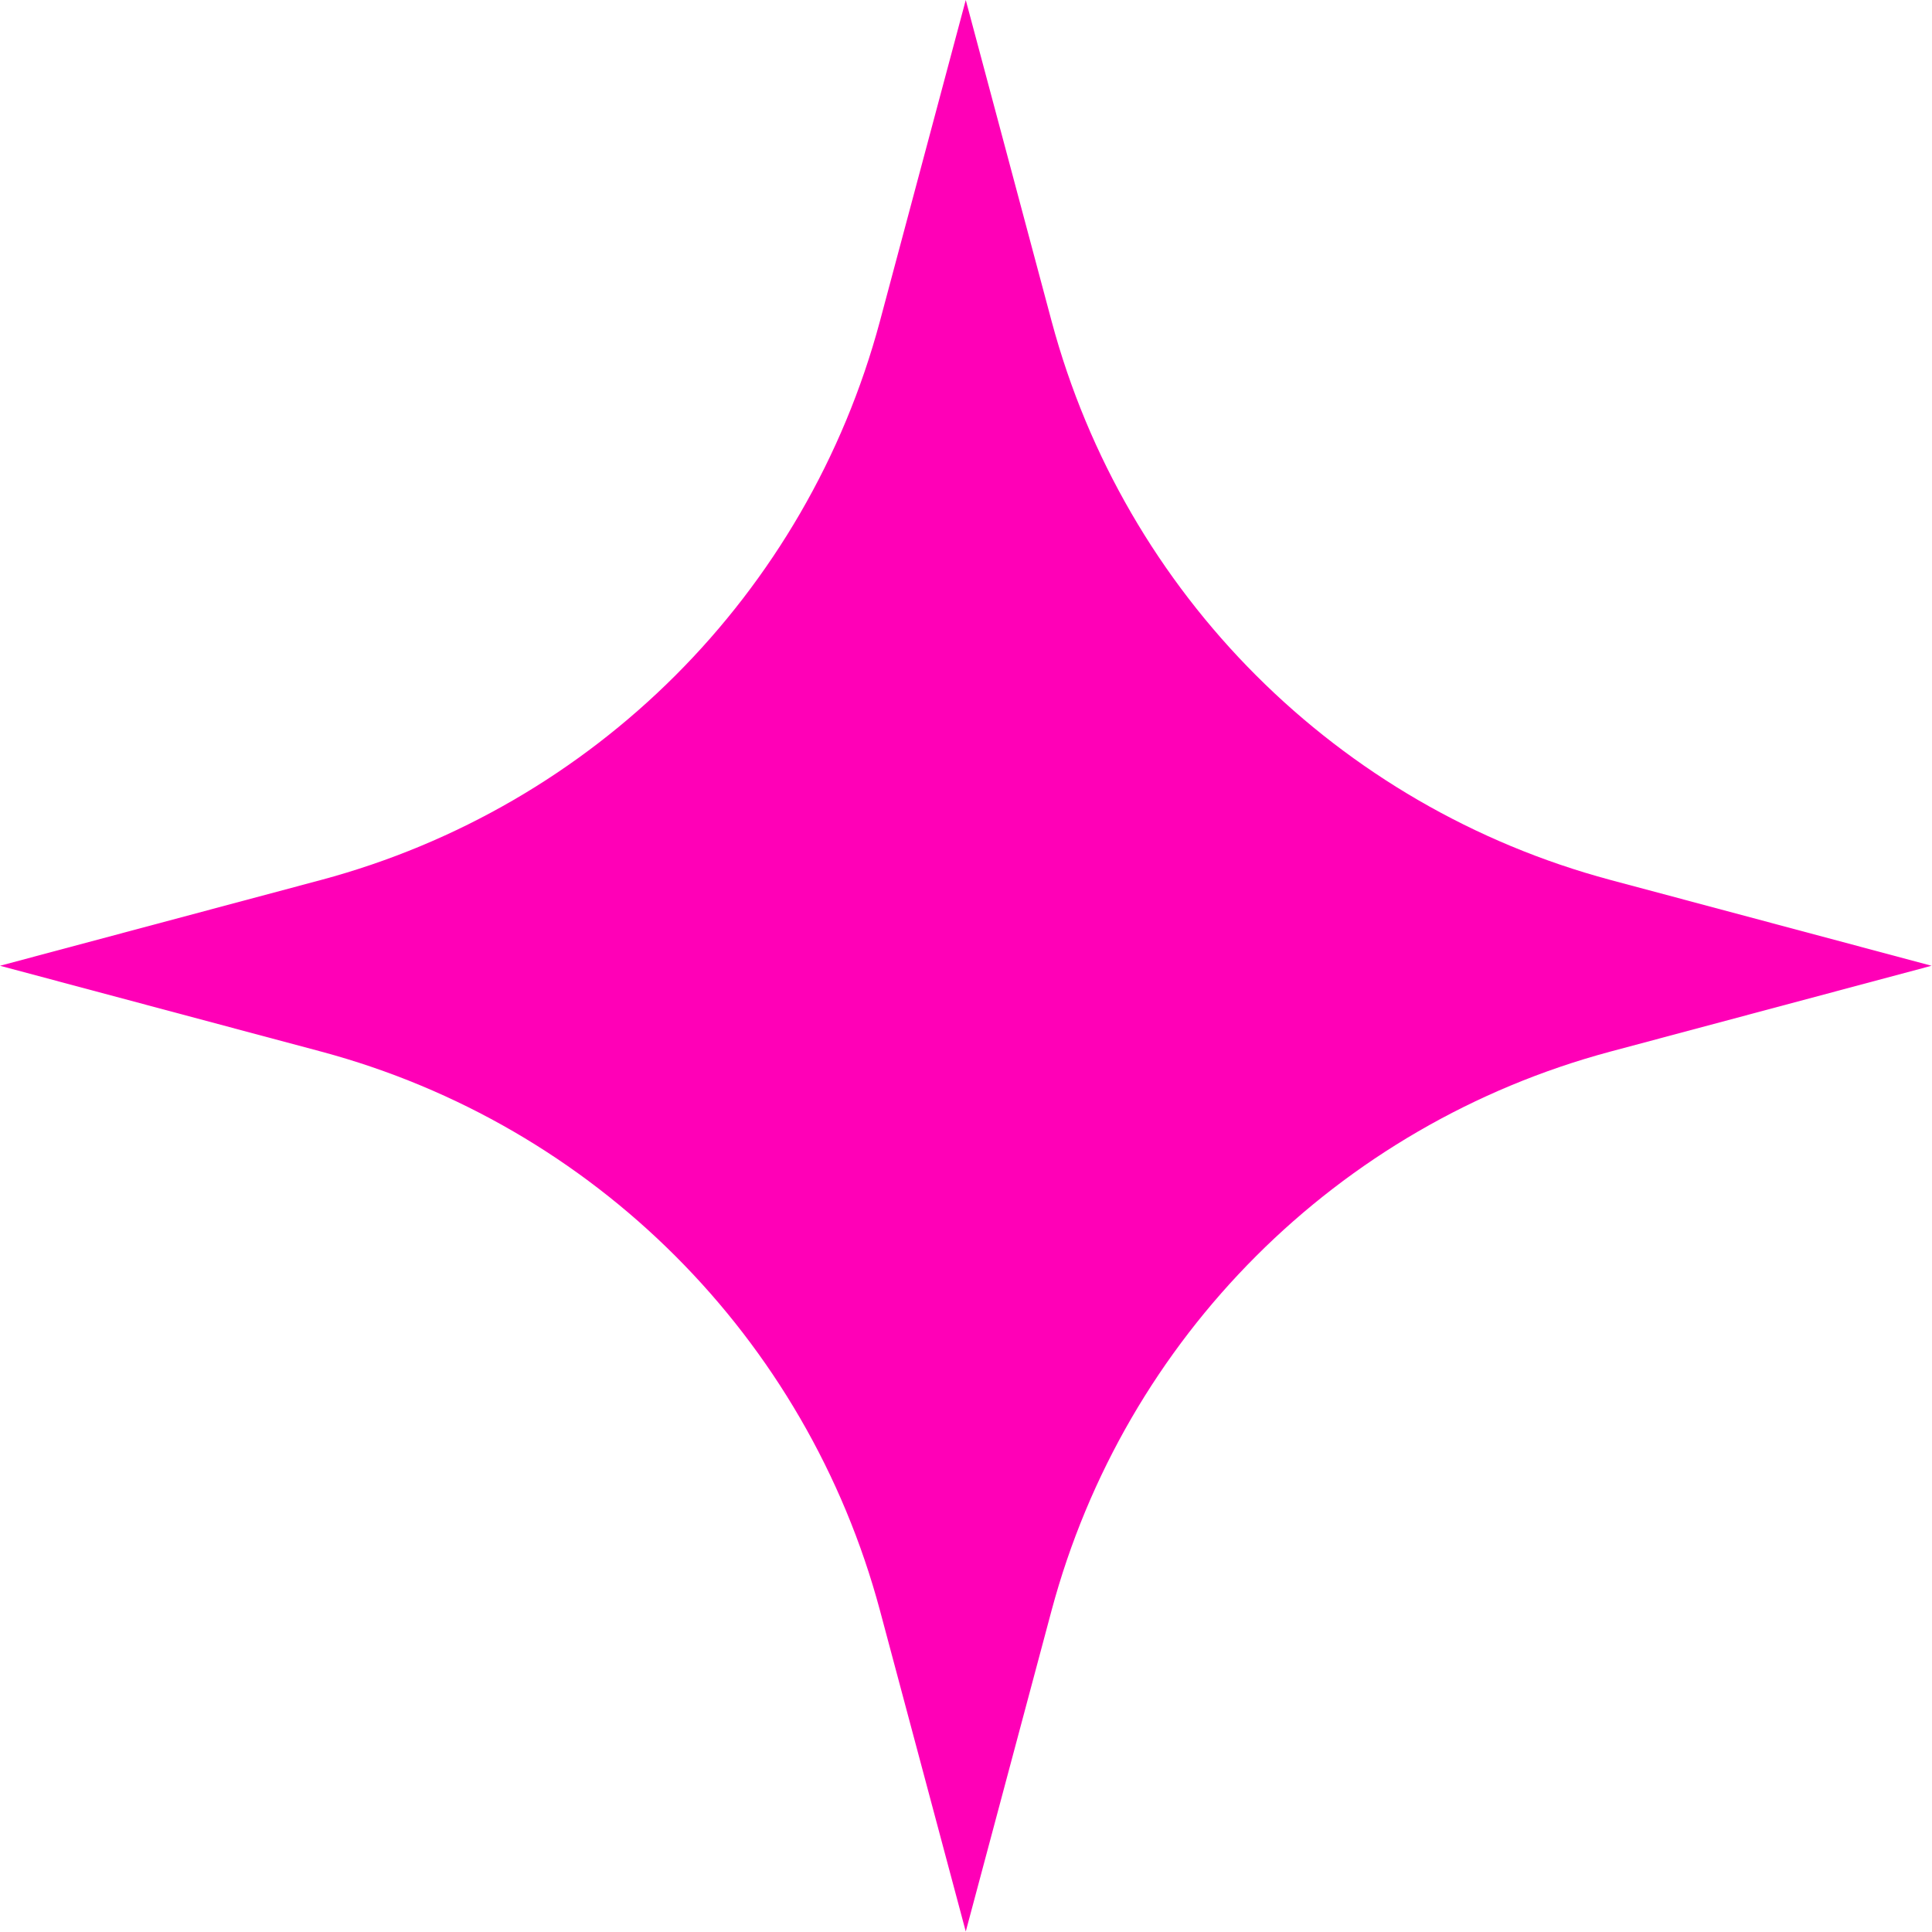
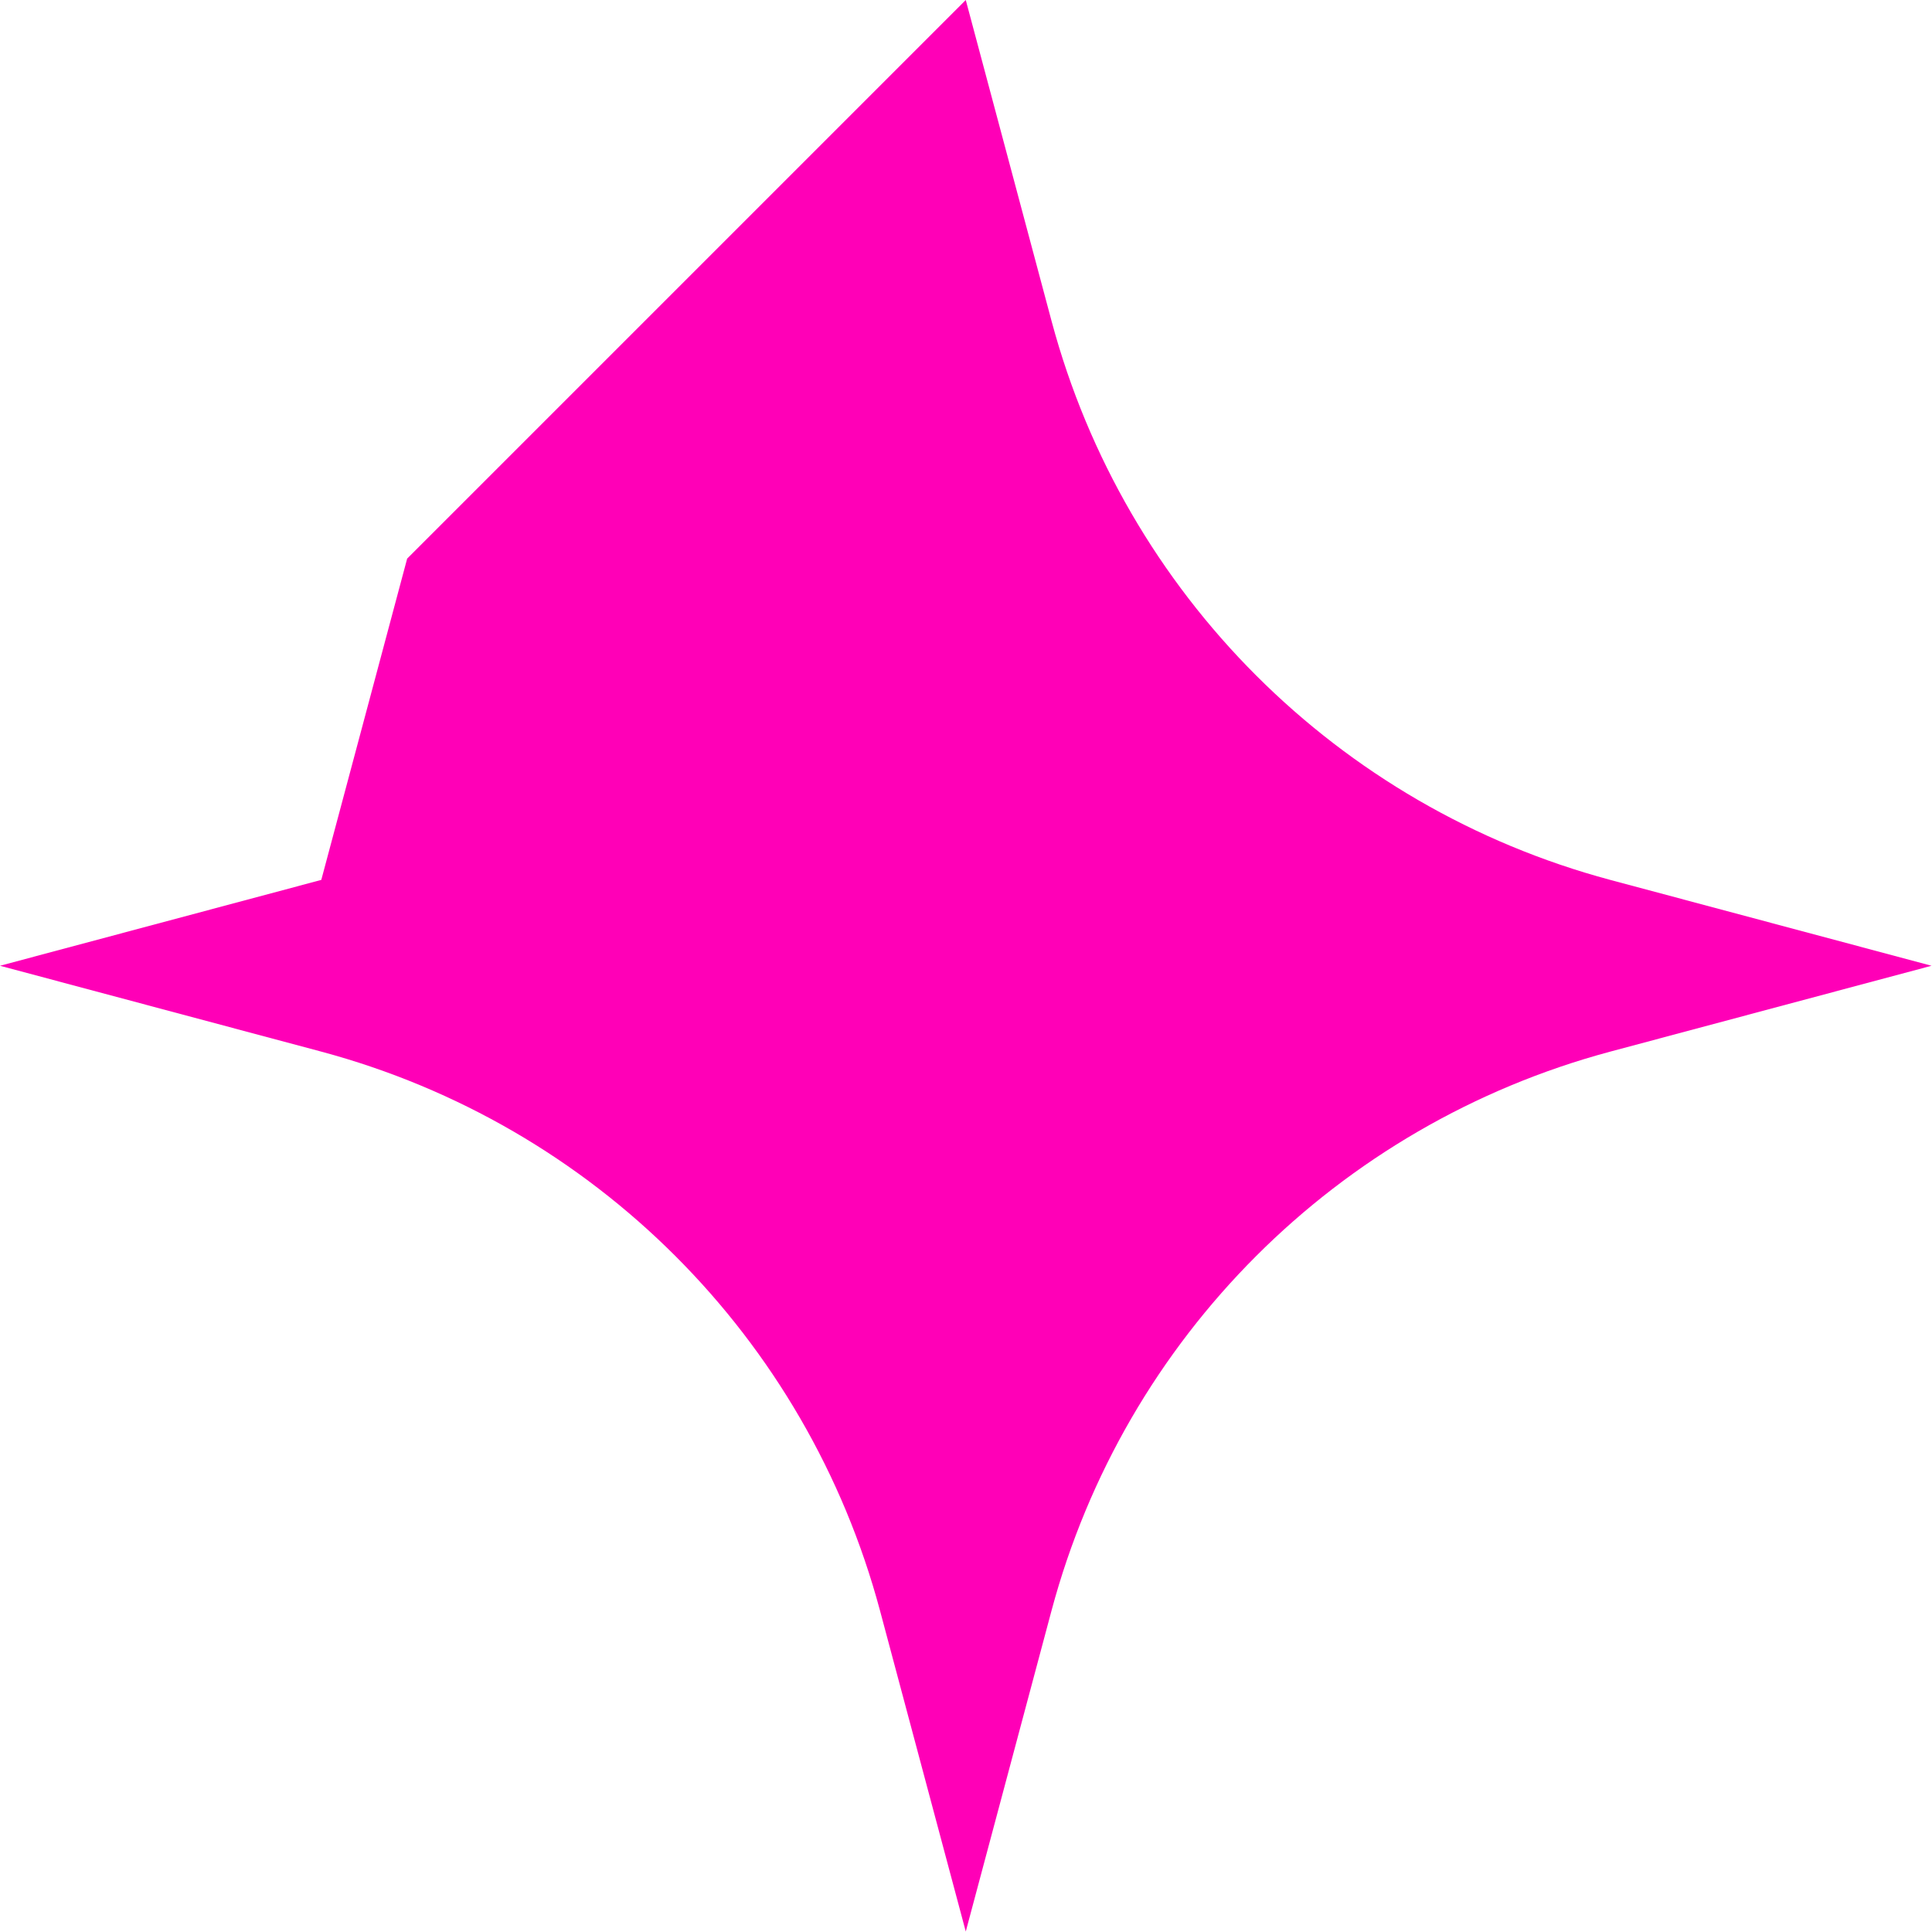
<svg xmlns="http://www.w3.org/2000/svg" id="Layer_1" viewBox="0 0 40.95 40.95">
  <defs>
    <style>
      .cls-1 {
        fill: #ff00b7;
      }
    </style>
  </defs>
-   <path class="cls-1" d="M20.47,0l1.82,6.81c1.55,5.78,6.06,10.29,11.84,11.84l6.81,1.82-6.81,1.82c-5.78,1.55-10.29,6.06-11.84,11.84l-1.82,6.81-1.82-6.81c-1.55-5.78-6.06-10.29-11.84-11.84l-6.81-1.82,6.81-1.82c5.78-1.55,10.29-6.06,11.84-11.84l1.82-6.81Z" />
+   <path class="cls-1" d="M20.47,0l1.82,6.81c1.55,5.78,6.06,10.29,11.84,11.84l6.81,1.82-6.81,1.82c-5.78,1.55-10.29,6.06-11.84,11.84l-1.82,6.81-1.82-6.81c-1.55-5.78-6.06-10.29-11.84-11.84l-6.81-1.82,6.81-1.82l1.82-6.81Z" />
</svg>